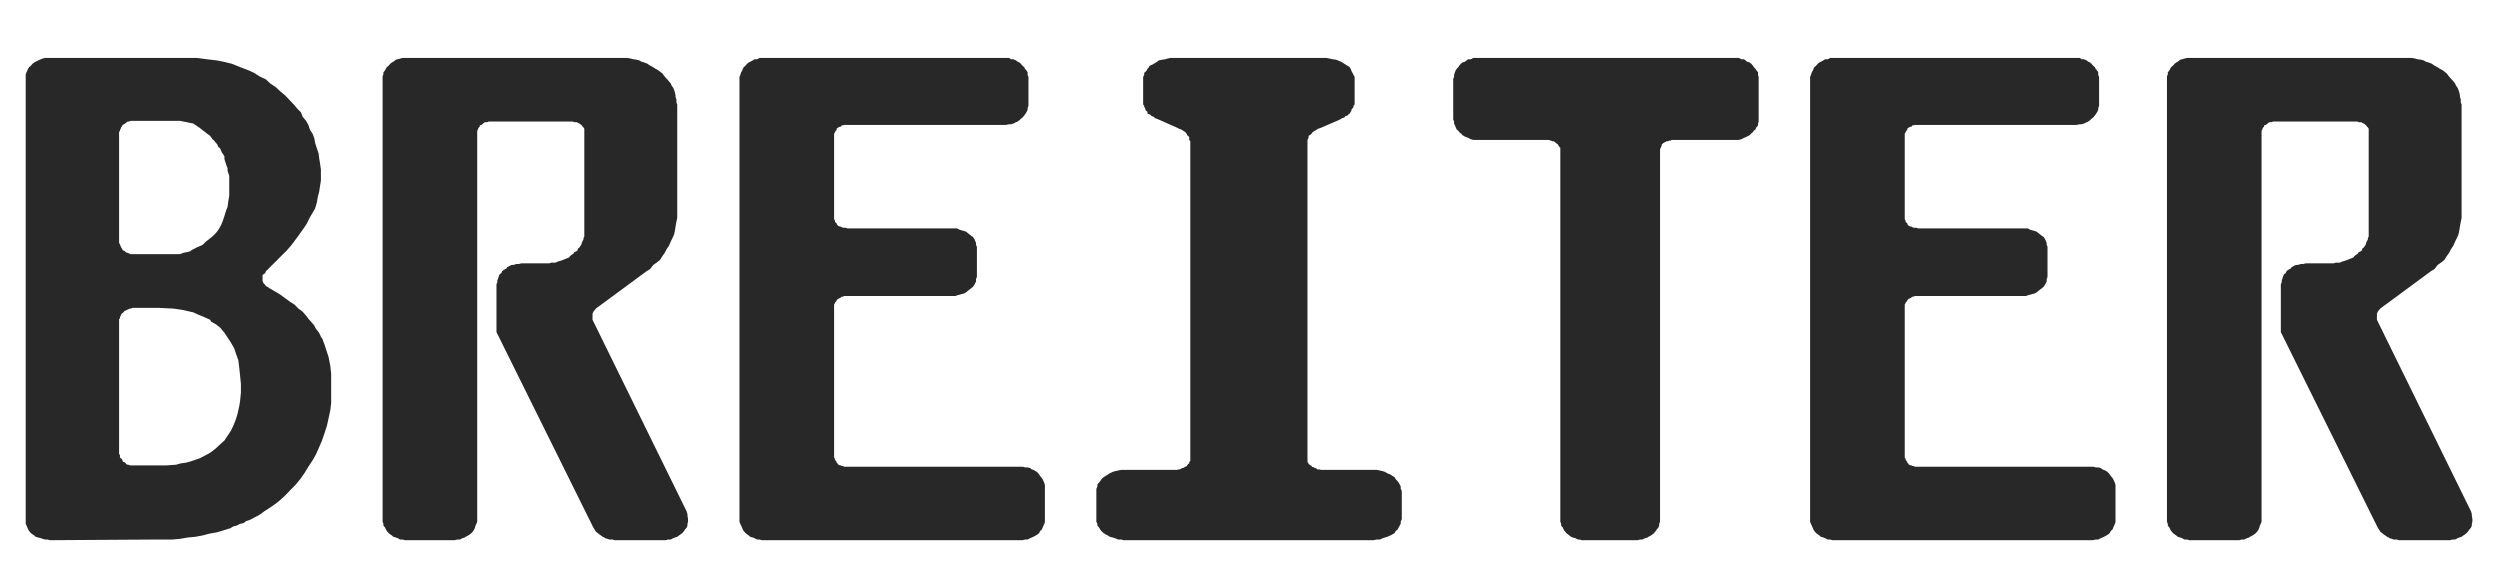
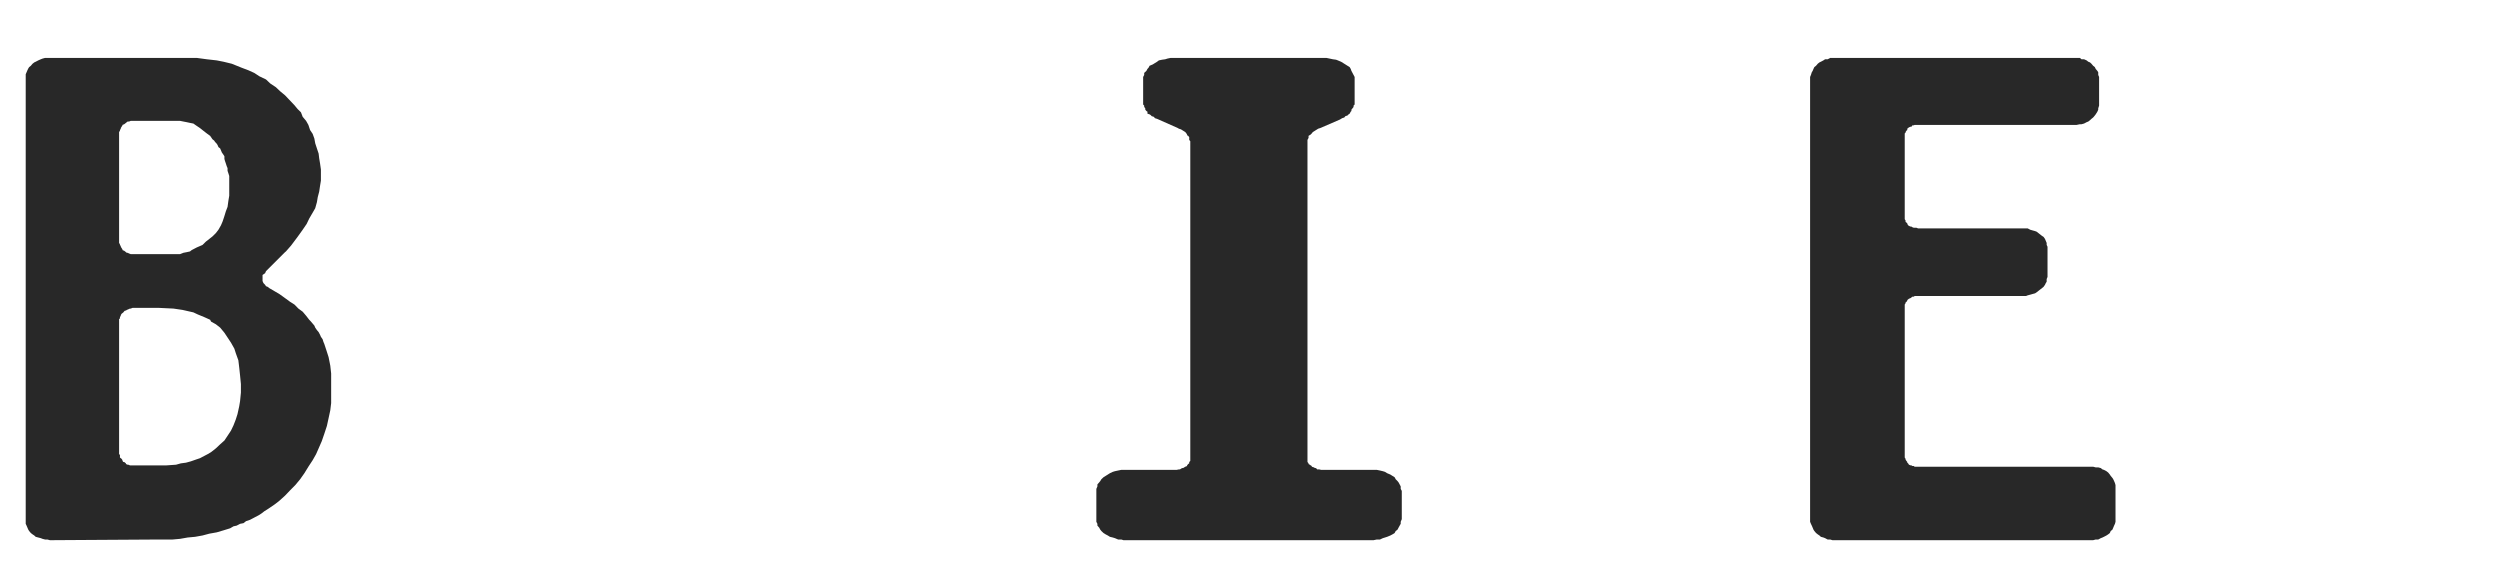
<svg xmlns="http://www.w3.org/2000/svg" width="102" height="24" viewBox="0 0 102 24" fill="none">
  <path d="M48.564 5.845V5.79V5.763L48.52 5.708V5.626V5.598L48.477 5.543L48.432 5.516V5.489L48.404 5.443L48.36 5.388L48.272 5.333L48.229 5.306L48.185 5.278L48.098 5.251L48.053 5.223L47.209 4.849L47.121 4.822L47.078 4.767L46.99 4.74L46.947 4.694L46.903 4.666L46.816 4.638V4.556L46.772 4.529L46.727 4.474V4.42L46.683 4.365V4.309L46.64 4.264V4.209V4.154V3.213V3.14L46.683 3.058V2.975L46.772 2.893L46.816 2.811L46.859 2.765L46.903 2.683L47.034 2.628L47.121 2.573L47.209 2.519L47.282 2.464L47.413 2.436L47.544 2.418L47.631 2.39L47.762 2.363H47.879H54.03H54.118L54.249 2.39L54.38 2.418L54.511 2.436L54.583 2.464L54.715 2.519L54.803 2.573L54.891 2.628L54.978 2.683L55.066 2.738L55.109 2.811L55.138 2.893L55.182 2.975L55.225 3.058L55.269 3.14V3.213V4.154V4.209V4.264L55.225 4.309V4.365L55.182 4.42L55.138 4.474V4.529L55.109 4.556L55.066 4.638L55.022 4.666L54.978 4.712L54.891 4.74L54.847 4.794L54.76 4.822L54.715 4.849L54.672 4.876L53.87 5.223L53.782 5.251L53.739 5.278L53.694 5.306L53.651 5.333L53.608 5.361L53.563 5.388L53.52 5.443L53.476 5.489L53.432 5.516L53.389 5.543V5.598V5.626L53.345 5.708V5.763V5.79V5.845V18.722V18.75V18.805V18.85L53.389 18.905V18.932L53.476 18.987L53.52 19.014V19.042L53.608 19.069L53.651 19.097H53.694L53.739 19.152H53.825L53.899 19.17H53.942H54.03H55.91H56.041H56.172L56.303 19.197L56.42 19.225L56.508 19.252L56.596 19.307L56.727 19.362L56.813 19.417L56.901 19.472L56.945 19.554L57.018 19.627L57.061 19.681L57.106 19.764L57.149 19.846V19.947L57.193 20.029V21.181L57.149 21.29V21.372L57.106 21.446L57.061 21.528L57.018 21.61L56.945 21.665L56.901 21.747L56.813 21.802L56.727 21.848L56.596 21.902L56.508 21.93L56.42 21.957L56.303 22.012H56.172L56.041 22.04H55.91H46.013H45.839L45.751 22.012H45.62L45.489 21.957L45.401 21.93L45.284 21.902L45.198 21.848L45.11 21.802L45.022 21.747L44.935 21.665L44.891 21.61L44.847 21.528L44.774 21.446V21.372L44.731 21.29V21.181V20.029V19.947L44.774 19.846V19.764L44.847 19.681L44.891 19.627L44.935 19.554L45.022 19.472L45.11 19.417L45.198 19.362L45.284 19.307L45.401 19.252L45.489 19.225L45.62 19.197L45.751 19.17H45.839H46.013H47.879H47.967H48.01L48.098 19.152H48.141L48.229 19.097H48.272L48.316 19.069L48.36 19.042L48.432 19.014V18.987L48.477 18.932L48.52 18.905V18.85L48.564 18.805V18.75V18.722V5.845Z" fill="#282828" />
-   <path d="M28.013 20.861L28.048 20.97V21.025L28.072 21.181V21.29L28.048 21.372V21.446L28.013 21.528L27.944 21.61L27.909 21.665L27.839 21.747L27.77 21.802L27.701 21.848L27.631 21.902L27.538 21.93L27.47 21.957L27.366 22.012H27.262L27.158 22.04H27.054H25.157H25.065L24.996 22.012H24.926H24.857L24.788 21.985L24.684 21.957L24.661 21.93L24.591 21.902L24.522 21.848L24.487 21.829L24.418 21.775L24.383 21.747L24.314 21.692L24.279 21.637L24.245 21.582L24.21 21.528L20.256 13.55V11.594L20.291 11.52V11.438L20.326 11.356L20.349 11.274L20.384 11.191L20.453 11.145L20.488 11.063L20.557 11.009L20.661 10.954L20.696 10.899L20.8 10.844L20.857 10.816L20.996 10.798L21.065 10.771H21.169L21.273 10.744H22.314H22.418L22.488 10.716H22.592H22.66L22.718 10.689L22.788 10.662L22.892 10.634L22.961 10.607L23.03 10.579L23.1 10.552L23.169 10.524L23.227 10.497L23.261 10.442L23.331 10.396L23.401 10.342L23.435 10.287L23.505 10.259L23.573 10.204V10.149L23.643 10.095L23.677 10.04L23.713 9.994L23.736 9.912L23.771 9.829L23.805 9.775V9.72L23.84 9.647V9.592V9.537V9.455V9.4V5.416V5.388V5.333V5.278V5.251L23.805 5.196L23.771 5.169L23.736 5.114L23.713 5.096L23.677 5.069L23.643 5.041L23.573 5.013L23.539 4.986H23.505H23.435L23.365 4.958H23.331H20.014H19.944L19.875 4.986H19.84H19.783L19.748 5.013L19.713 5.041L19.679 5.069L19.644 5.096L19.574 5.114V5.169L19.539 5.196L19.504 5.251V5.278L19.47 5.333V5.388V5.416V21.181V21.29L19.435 21.372L19.4 21.446L19.378 21.528L19.343 21.61L19.308 21.665L19.239 21.747L19.169 21.802L19.1 21.848L18.996 21.902L18.962 21.93L18.869 21.957L18.765 22.012H18.661L18.557 22.04H18.453H16.626H16.522L16.43 22.012H16.326L16.222 21.957L16.153 21.93L16.049 21.902L15.991 21.848L15.922 21.802L15.852 21.747L15.783 21.665L15.748 21.61L15.714 21.528L15.644 21.446V21.372L15.61 21.29V21.181V3.213V3.113L15.644 3.03V2.948L15.714 2.866L15.748 2.793L15.783 2.738L15.852 2.683L15.922 2.601L15.991 2.546L16.049 2.519L16.153 2.436L16.222 2.418L16.326 2.39L16.43 2.363H16.522H16.626H25.261H25.365H25.504H25.608L25.735 2.39L25.84 2.418L25.979 2.436L26.082 2.464L26.175 2.519L26.279 2.546L26.418 2.601L26.487 2.655L26.591 2.71L26.683 2.765L26.753 2.811L26.857 2.866L26.961 2.948L27.031 3.002L27.088 3.085L27.158 3.167L27.226 3.24L27.296 3.322L27.366 3.405L27.4 3.487L27.47 3.588L27.504 3.67L27.538 3.78L27.562 3.889V3.962L27.597 4.045V4.182L27.631 4.264V4.365V8.706V8.888L27.597 9.053L27.562 9.245L27.538 9.4L27.504 9.565L27.434 9.72L27.366 9.857L27.296 10.022L27.192 10.177L27.122 10.314L27.031 10.442L26.927 10.607L26.788 10.716L26.649 10.816L26.522 10.981L26.383 11.063L24.349 12.562L24.314 12.59L24.245 12.672L24.21 12.718L24.175 12.8V12.855V12.992V13.047L28.013 20.861Z" fill="#282828" />
-   <path d="M100.816 20.861L100.85 20.97V21.025L100.874 21.181V21.29L100.85 21.372V21.446L100.816 21.528L100.746 21.61L100.711 21.665L100.641 21.747L100.572 21.802L100.503 21.848L100.433 21.902L100.341 21.93L100.272 21.957L100.168 22.012H100.064L99.96 22.04H99.856H97.959H97.868L97.798 22.012H97.728H97.66L97.59 21.985L97.486 21.957L97.463 21.93L97.394 21.902L97.324 21.848L97.29 21.829L97.22 21.775L97.186 21.747L97.116 21.692L97.082 21.637L97.047 21.582L97.012 21.528L93.058 13.55V11.594L93.094 11.52V11.438L93.128 11.356L93.151 11.274L93.186 11.191L93.255 11.145L93.29 11.063L93.359 11.009L93.463 10.954L93.498 10.899L93.602 10.844L93.659 10.816L93.798 10.798L93.868 10.771H93.972L94.076 10.744H95.116H95.22L95.29 10.716H95.394H95.463L95.521 10.689L95.59 10.662L95.694 10.634L95.763 10.607L95.833 10.579L95.902 10.552L95.971 10.524L96.029 10.497L96.064 10.442L96.133 10.396L96.203 10.342L96.237 10.287L96.307 10.259L96.376 10.204V10.149L96.445 10.095L96.48 10.04L96.515 9.994L96.538 9.912L96.573 9.829L96.608 9.775V9.72L96.643 9.647V9.592V9.537V9.455V9.4V5.416V5.388V5.333V5.278V5.251L96.608 5.196L96.573 5.169L96.538 5.114L96.515 5.096L96.48 5.069L96.445 5.041L96.376 5.013L96.341 4.986H96.307H96.237L96.168 4.958H96.133H92.816H92.746L92.678 4.986H92.642H92.585L92.55 5.013L92.516 5.041L92.481 5.069L92.446 5.096L92.376 5.114V5.169L92.341 5.196L92.307 5.251V5.278L92.272 5.333V5.388V5.416V21.181V21.29L92.237 21.372L92.203 21.446L92.18 21.528L92.145 21.61L92.11 21.665L92.041 21.747L91.972 21.802L91.902 21.848L91.798 21.902L91.764 21.93L91.671 21.957L91.567 22.012H91.463L91.359 22.04H91.255H89.428H89.324L89.233 22.012H89.129L89.025 21.957L88.955 21.93L88.851 21.902L88.793 21.848L88.724 21.802L88.655 21.747L88.585 21.665L88.551 21.61L88.516 21.528L88.447 21.446V21.372L88.412 21.29V21.181V3.213V3.113L88.447 3.03V2.948L88.516 2.866L88.551 2.793L88.585 2.738L88.655 2.683L88.724 2.601L88.793 2.546L88.851 2.519L88.955 2.436L89.025 2.418L89.129 2.39L89.233 2.363H89.324H89.428H98.063H98.167H98.307H98.411L98.538 2.39L98.642 2.418L98.781 2.436L98.885 2.464L98.977 2.519L99.081 2.546L99.221 2.601L99.289 2.655L99.393 2.71L99.486 2.765L99.555 2.811L99.659 2.866L99.763 2.948L99.833 3.002L99.89 3.085L99.96 3.167L100.029 3.24L100.098 3.322L100.168 3.405L100.202 3.487L100.272 3.588L100.306 3.67L100.341 3.78L100.364 3.889V3.962L100.399 4.045V4.182L100.433 4.264V4.365V8.706V8.888L100.399 9.053L100.364 9.245L100.341 9.4L100.306 9.565L100.237 9.72L100.168 9.857L100.098 10.022L99.994 10.177L99.925 10.314L99.833 10.442L99.729 10.607L99.59 10.716L99.451 10.816L99.325 10.981L99.185 11.063L97.151 12.562L97.116 12.59L97.047 12.672L97.012 12.718L96.978 12.8V12.855V12.992V13.047L100.816 20.861Z" fill="#282828" />
-   <path d="M70.736 2.363H70.84H70.944L71.048 2.418H71.152L71.221 2.464L71.279 2.519L71.383 2.546L71.452 2.601L71.521 2.683L71.556 2.738L71.625 2.811L71.66 2.866L71.729 2.948V3.058L71.753 3.14V3.213V4.876V4.958L71.729 5.041V5.114L71.66 5.196L71.625 5.278L71.556 5.333L71.521 5.388L71.452 5.443L71.383 5.516L71.279 5.571L71.221 5.598L71.152 5.625L71.048 5.681L70.944 5.708H70.84H70.736H68.273H68.203L68.169 5.736H68.099L68.065 5.763H67.995L67.961 5.79L67.891 5.818L67.857 5.845L67.834 5.863L67.799 5.891V5.945L67.764 6V6.028L67.73 6.083V6.138V6.165V21.181V21.29L67.695 21.372V21.446L67.66 21.528L67.591 21.61L67.556 21.665L67.487 21.747L67.418 21.802L67.36 21.848L67.256 21.902L67.221 21.93L67.117 21.957L67.013 22.012H66.909L66.817 22.04H66.713H64.678H64.539L64.447 22.012H64.378L64.274 21.957L64.169 21.93L64.1 21.902L64.03 21.848L63.973 21.802L63.903 21.747L63.834 21.665L63.799 21.61L63.765 21.528L63.695 21.446V21.372L63.661 21.29V21.181V6.165V6.11V6.083V6.028L63.626 6L63.591 5.945L63.557 5.891L63.522 5.863L63.499 5.845L63.464 5.818L63.429 5.79L63.395 5.763H63.325L63.291 5.736H63.256L63.187 5.708H63.117H60.308H60.204H60.113L60.008 5.681L59.904 5.625L59.834 5.598L59.765 5.571L59.672 5.516L59.603 5.443L59.534 5.388L59.499 5.333L59.43 5.278L59.395 5.196L59.36 5.114L59.326 5.041V4.958L59.291 4.876V3.213L59.326 3.14V3.058L59.36 2.948L59.395 2.866L59.43 2.811L59.499 2.738L59.534 2.683L59.603 2.601L59.672 2.546L59.765 2.519L59.834 2.464L59.904 2.418H60.008L60.113 2.363H60.204H60.308H70.736Z" fill="#282828" />
  <path d="M13.511 15.67V16.099V16.447L13.476 16.739L13.407 17.059L13.337 17.379L13.232 17.698L13.128 18L13 18.293L12.896 18.53L12.756 18.777L12.582 19.042L12.419 19.307L12.245 19.554L12.048 19.791L11.839 20.002L11.63 20.221L11.398 20.431L11.223 20.568L10.956 20.751L10.782 20.861L10.677 20.943L10.55 21.025L10.41 21.098L10.306 21.153L10.201 21.208L10.039 21.263L9.934 21.345L9.795 21.372L9.655 21.446L9.528 21.473L9.388 21.555L9.121 21.637L8.842 21.72L8.54 21.774L8.262 21.848L7.96 21.902L7.658 21.93L7.344 21.985L7.042 22.012H6.729H6.462L2.037 22.04L1.932 22.012H1.839L1.735 21.985L1.665 21.957L1.561 21.93L1.456 21.902L1.398 21.848L1.328 21.802L1.258 21.747L1.189 21.665L1.154 21.61L1.119 21.528L1.084 21.446L1.049 21.372V21.29V21.181V3.213V3.113V3.03L1.084 2.948L1.119 2.866L1.154 2.793L1.189 2.738L1.258 2.683L1.328 2.601L1.398 2.546L1.456 2.519L1.561 2.464L1.665 2.418L1.735 2.391L1.839 2.363H1.932H2.037H7.484H8.029L8.436 2.418L8.842 2.464L9.121 2.519L9.458 2.601L9.864 2.765L10.132 2.866L10.375 2.976L10.584 3.113L10.852 3.241L11.026 3.405L11.258 3.56L11.432 3.725L11.63 3.889L11.804 4.072L12.013 4.292L12.141 4.447L12.28 4.584L12.35 4.767L12.489 4.931L12.582 5.096L12.652 5.306L12.756 5.461L12.826 5.653L12.861 5.845L12.93 6.056L13 6.266L13.023 6.458L13.058 6.668L13.093 6.915V7.125V7.371L13.058 7.582L13.023 7.819L12.965 8.039L12.93 8.249L12.861 8.496L12.756 8.678L12.617 8.916L12.512 9.135L12.35 9.373L12.141 9.665L11.873 10.022L11.665 10.259L11.63 10.287L10.852 11.064L10.817 11.146L10.712 11.219V11.301V11.383V11.466L10.747 11.548L10.817 11.621L10.852 11.676L10.921 11.703L10.991 11.758L11.398 11.996L11.665 12.188L11.839 12.316L12.013 12.425L12.175 12.59L12.35 12.718L12.489 12.882L12.617 13.047L12.687 13.12L12.756 13.202L12.826 13.284L12.861 13.367L12.93 13.467L13 13.55L13.058 13.659L13.093 13.741L13.163 13.842L13.197 13.952L13.232 14.034L13.337 14.354L13.407 14.573L13.476 14.92L13.511 15.24V15.67V15.67ZM9.562 14.226L9.423 13.979L9.284 13.769L9.156 13.577L8.982 13.367L8.807 13.23L8.61 13.12L8.575 13.047L8.331 12.937L8.064 12.827L7.89 12.745L7.449 12.645L7.077 12.59L6.496 12.562H5.439H5.405L5.335 12.59H5.3L5.242 12.617L5.172 12.645L5.138 12.672H5.103L5.068 12.7L5.033 12.745L4.998 12.773L4.963 12.8L4.928 12.855V12.882L4.894 12.937V12.992L4.859 13.019V18.53L4.894 18.558V18.612V18.667L4.928 18.695L4.963 18.722L4.998 18.777V18.804L5.033 18.85H5.068L5.138 18.905V18.932L5.207 18.96H5.242L5.3 18.987H5.37H5.405H6.427H6.798L7.182 18.96L7.379 18.905L7.588 18.877L7.786 18.823L7.994 18.75L8.157 18.695L8.366 18.585L8.471 18.53L8.61 18.448L8.807 18.293L8.982 18.128L9.156 17.973L9.284 17.781L9.423 17.571L9.528 17.351L9.62 17.114L9.69 16.894L9.76 16.575L9.795 16.364L9.829 16.017V15.67L9.795 15.322L9.76 14.993L9.725 14.701L9.62 14.409L9.562 14.226V14.226ZM7.751 10.259L7.82 10.204L8.029 10.095L8.262 9.994L8.401 9.857L8.54 9.748L8.668 9.647L8.807 9.51L8.912 9.373L9.017 9.19L9.086 9.026L9.156 8.815L9.214 8.624L9.284 8.441L9.318 8.194L9.353 7.984V7.737V7.527V7.417V7.317V7.18L9.318 7.07L9.284 6.969V6.86L9.249 6.777L9.214 6.668L9.179 6.567L9.156 6.485V6.375L9.121 6.321L9.051 6.22L9.017 6.138L8.982 6.056L8.912 6.001L8.877 5.918L8.842 5.863L8.773 5.79L8.738 5.736L8.668 5.681L8.575 5.544L8.436 5.443L8.296 5.334L8.157 5.224L7.994 5.114L7.89 5.041L7.751 5.014L7.623 4.986L7.484 4.959L7.344 4.931H5.439H5.37H5.335L5.265 4.959H5.207L5.172 4.986L5.138 5.014L5.103 5.041L5.068 5.068L4.998 5.096V5.114L4.963 5.169L4.928 5.224V5.251L4.894 5.306V5.334L4.859 5.388V9.912L4.894 9.967V9.994L4.928 10.04V10.068L4.963 10.122L4.998 10.177V10.204L5.068 10.232L5.103 10.259L5.138 10.287L5.172 10.314H5.207L5.265 10.342L5.335 10.369H5.37H5.439H7.205H7.344L7.484 10.314L7.623 10.287L7.751 10.259Z" fill="#282828" />
-   <path d="M41.615 19.042H41.719L41.823 19.069H41.927L42.031 19.097L42.1 19.152L42.158 19.17L42.262 19.225L42.331 19.279L42.4 19.362L42.435 19.417L42.504 19.499L42.539 19.554L42.574 19.627L42.608 19.709L42.632 19.792V19.874V21.181V21.29L42.608 21.372L42.574 21.446L42.539 21.528L42.504 21.61L42.435 21.665L42.4 21.747L42.331 21.802L42.262 21.848L42.158 21.902L42.1 21.93L42.031 21.957L41.927 22.012H41.823L41.719 22.04H41.615H31.187H31.083L30.991 22.012H30.887L30.783 21.957L30.713 21.93L30.609 21.902L30.551 21.848L30.482 21.802L30.413 21.747L30.343 21.665L30.309 21.61L30.274 21.528L30.239 21.446L30.205 21.372L30.17 21.29V21.181V3.213V3.14L30.205 3.058L30.239 2.948L30.274 2.893L30.309 2.811L30.343 2.738L30.413 2.683L30.482 2.601L30.551 2.546L30.609 2.519L30.713 2.464L30.783 2.418H30.887L30.991 2.363H31.083H31.187H40.979H41.047H41.175L41.244 2.418H41.348L41.452 2.464L41.522 2.519L41.591 2.546L41.649 2.601L41.719 2.683L41.788 2.738L41.823 2.811L41.892 2.893L41.927 2.948V3.058L41.961 3.14V3.213V4.236V4.309L41.927 4.42V4.474L41.892 4.556L41.823 4.666L41.788 4.712L41.719 4.794L41.649 4.849L41.591 4.904L41.522 4.958L41.452 4.986L41.348 5.041L41.244 5.069H41.175L41.047 5.096H40.979H34.574H34.505H34.436L34.401 5.114H34.343L34.308 5.169H34.274L34.204 5.196L34.17 5.223L34.135 5.251V5.306L34.1 5.333L34.066 5.388V5.416L34.031 5.443V5.489V5.543V8.87V8.916V8.943L34.066 8.998V9.053L34.1 9.08L34.135 9.108V9.135L34.17 9.19L34.204 9.217L34.274 9.245H34.308L34.343 9.272L34.401 9.291H34.436H34.505L34.574 9.318H38.874H38.978H39.048L39.152 9.373L39.244 9.4L39.348 9.428L39.418 9.455L39.487 9.51L39.557 9.565L39.627 9.62L39.696 9.665L39.754 9.747L39.788 9.829L39.822 9.912V9.994L39.858 10.067V10.149V11.219V11.301L39.822 11.383V11.493L39.788 11.548L39.754 11.621L39.696 11.703L39.627 11.758L39.557 11.813L39.487 11.868L39.418 11.923L39.348 11.968L39.244 11.996L39.152 12.023L39.048 12.05L38.978 12.078H38.874H34.574H34.505H34.436L34.401 12.105H34.343L34.308 12.133L34.274 12.16L34.204 12.188L34.17 12.215L34.135 12.243V12.27L34.1 12.316L34.066 12.343V12.37L34.031 12.425V12.48V12.535V18.585V18.64V18.667L34.066 18.722V18.75L34.1 18.805L34.135 18.85V18.878L34.17 18.905L34.204 18.96L34.274 18.987H34.308L34.343 19.014H34.401L34.436 19.042H34.505H34.574H41.615Z" fill="#282828" />
  <path d="M85.296 19.042H85.4L85.504 19.069H85.608L85.712 19.097L85.781 19.152L85.839 19.17L85.943 19.225L86.013 19.279L86.082 19.362L86.117 19.417L86.186 19.499L86.221 19.554L86.255 19.627L86.29 19.709L86.313 19.792V19.874V21.181V21.29L86.29 21.372L86.255 21.446L86.221 21.528L86.186 21.61L86.117 21.665L86.082 21.747L86.013 21.802L85.943 21.848L85.839 21.902L85.781 21.93L85.712 21.957L85.608 22.012H85.504L85.4 22.04H85.296H74.868H74.764L74.672 22.012H74.568L74.464 21.957L74.395 21.93L74.291 21.902L74.233 21.848L74.164 21.802L74.094 21.747L74.025 21.665L73.99 21.61L73.956 21.528L73.921 21.446L73.886 21.372L73.852 21.29V21.181V3.213V3.14L73.886 3.058L73.921 2.948L73.956 2.893L73.99 2.811L74.025 2.738L74.094 2.683L74.164 2.601L74.233 2.546L74.291 2.519L74.395 2.464L74.464 2.418H74.568L74.672 2.363H74.764H74.868H84.66H84.729H84.857L84.925 2.418H85.029L85.133 2.464L85.203 2.519L85.272 2.546L85.331 2.601L85.4 2.683L85.469 2.738L85.504 2.811L85.573 2.893L85.608 2.948V3.058L85.643 3.14V3.213V4.236V4.309L85.608 4.42V4.474L85.573 4.556L85.504 4.666L85.469 4.712L85.4 4.794L85.331 4.849L85.272 4.904L85.203 4.958L85.133 4.986L85.029 5.041L84.925 5.069H84.857L84.729 5.096H84.66H78.256H78.186H78.117L78.082 5.114H78.025L77.99 5.169H77.955L77.885 5.196L77.851 5.223L77.817 5.251V5.306L77.781 5.333L77.747 5.388V5.416L77.713 5.443V5.489V5.543V8.87V8.916V8.943L77.747 8.998V9.053L77.781 9.08L77.817 9.108V9.135L77.851 9.19L77.885 9.217L77.955 9.245H77.99L78.025 9.272L78.082 9.291H78.117H78.186L78.256 9.318H82.555H82.659H82.729L82.833 9.373L82.926 9.4L83.03 9.428L83.099 9.455L83.168 9.51L83.239 9.565L83.308 9.62L83.377 9.665L83.435 9.747L83.469 9.829L83.504 9.912V9.994L83.539 10.067V10.149V11.219V11.301L83.504 11.383V11.493L83.469 11.548L83.435 11.621L83.377 11.703L83.308 11.758L83.239 11.813L83.168 11.868L83.099 11.923L83.03 11.968L82.926 11.996L82.833 12.023L82.729 12.05L82.659 12.078H82.555H78.256H78.186H78.117L78.082 12.105H78.025L77.99 12.133L77.955 12.16L77.885 12.188L77.851 12.215L77.817 12.243V12.27L77.781 12.316L77.747 12.343V12.37L77.713 12.425V12.48V12.535V18.585V18.64V18.667L77.747 18.722V18.75L77.781 18.805L77.817 18.85V18.878L77.851 18.905L77.885 18.96L77.955 18.987H77.99L78.025 19.014H78.082L78.117 19.042H78.186H78.256H85.296Z" fill="#282828" />
</svg>